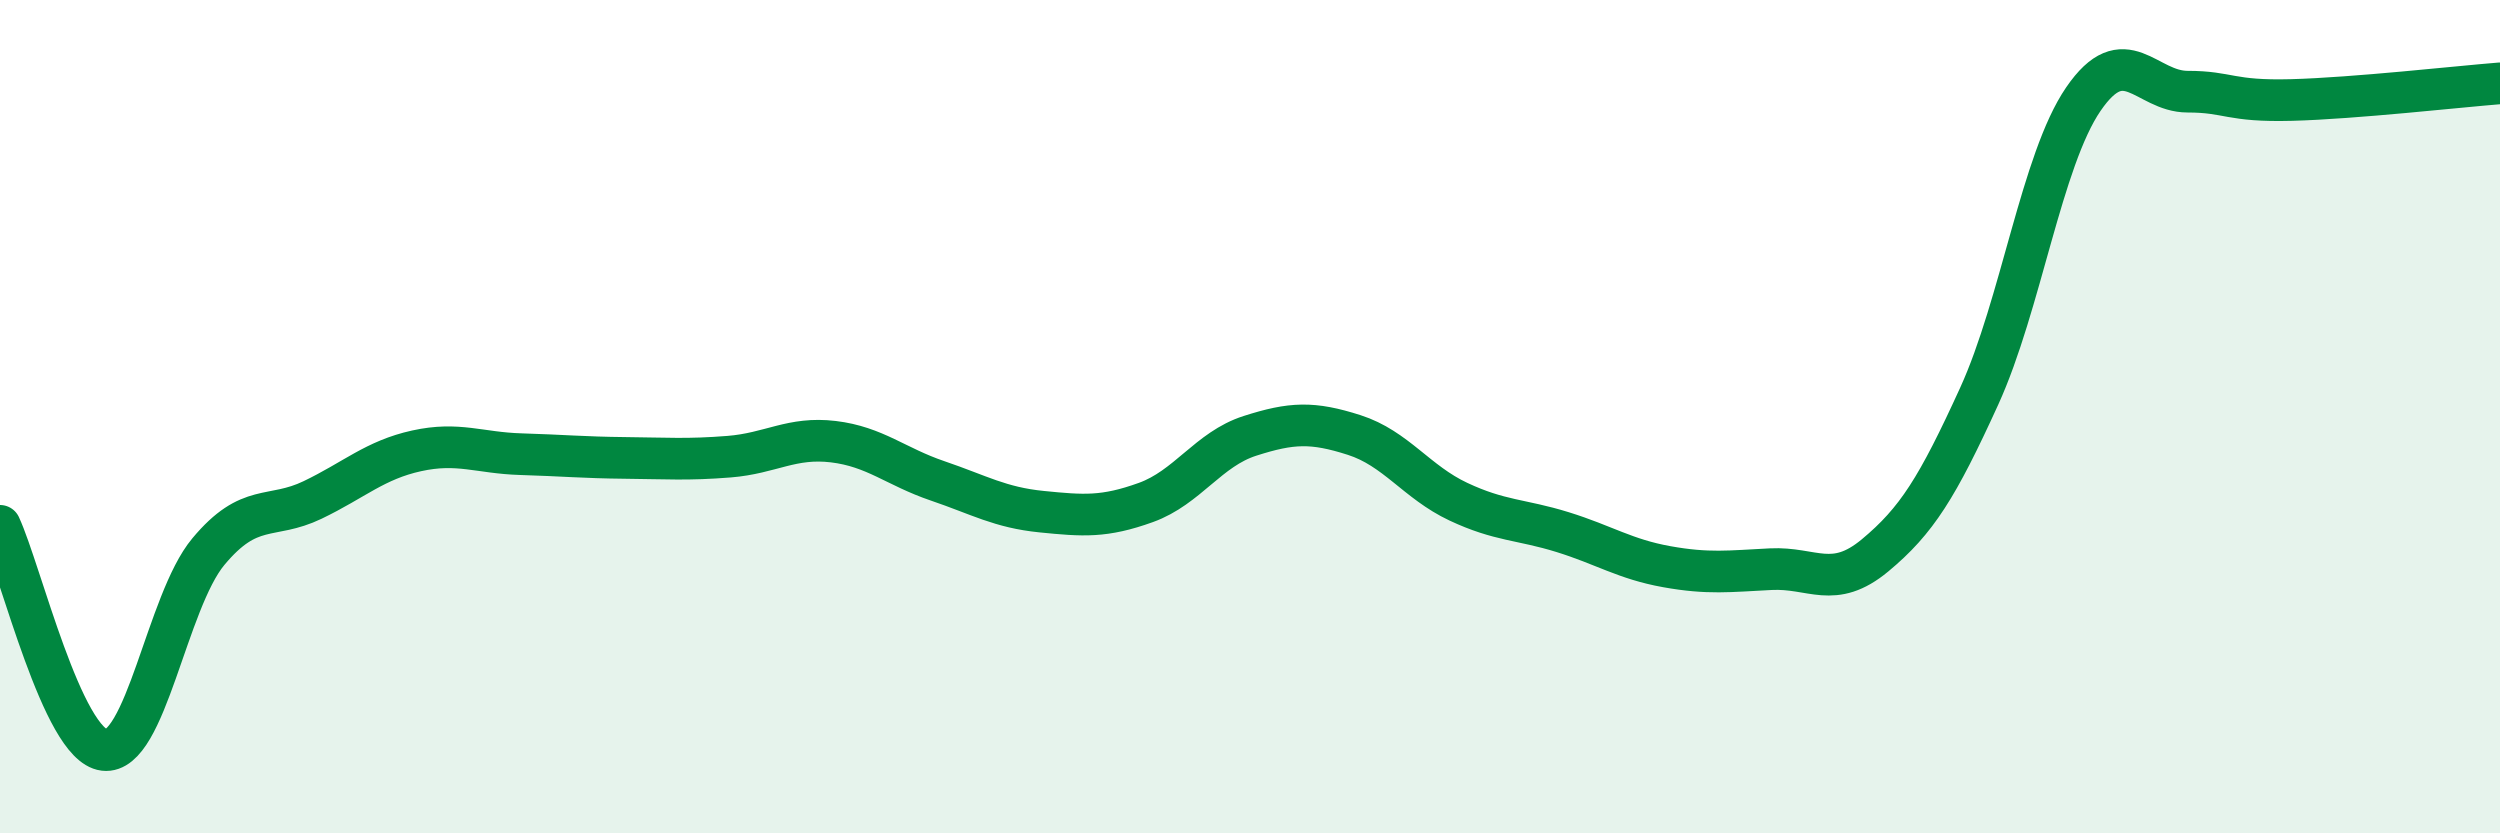
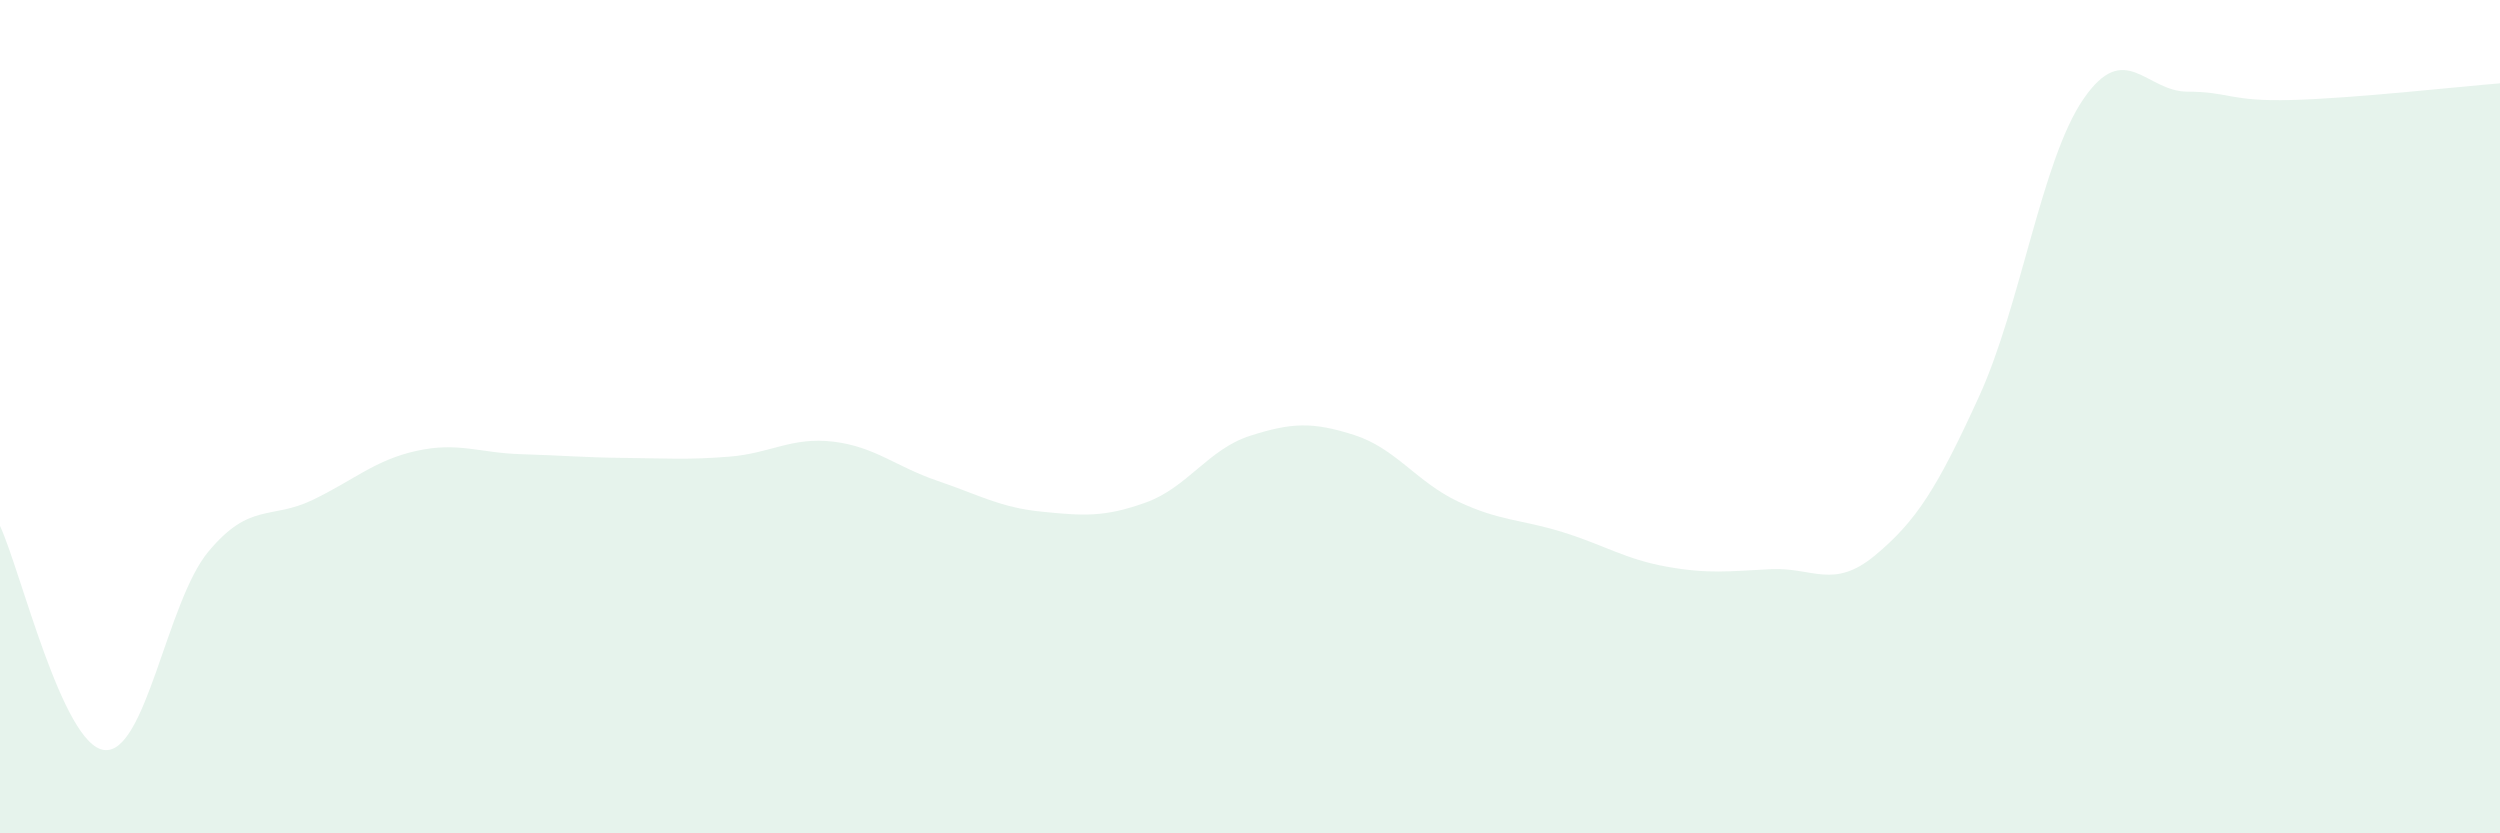
<svg xmlns="http://www.w3.org/2000/svg" width="60" height="20" viewBox="0 0 60 20">
  <path d="M 0,12.62 C 0.5,13.7 1.5,17.88 2.5,18 C 3.5,18.12 4,14.44 5,13.24 C 6,12.04 6.5,12.48 7.5,12 C 8.5,11.52 9,11.04 10,10.82 C 11,10.6 11.5,10.87 12.5,10.9 C 13.5,10.93 14,10.98 15,10.99 C 16,11 16.5,11.04 17.5,10.96 C 18.5,10.88 19,10.48 20,10.6 C 21,10.72 21.5,11.2 22.5,11.54 C 23.5,11.88 24,12.18 25,12.28 C 26,12.38 26.5,12.42 27.5,12.06 C 28.5,11.7 29,10.78 30,10.46 C 31,10.14 31.5,10.12 32.5,10.44 C 33.5,10.76 34,11.57 35,12.04 C 36,12.51 36.5,12.46 37.5,12.77 C 38.5,13.08 39,13.42 40,13.6 C 41,13.78 41.5,13.71 42.5,13.66 C 43.5,13.61 44,14.16 45,13.33 C 46,12.5 46.5,11.7 47.5,9.51 C 48.5,7.32 49,3.84 50,2.38 C 51,0.92 51.5,2.2 52.5,2.2 C 53.5,2.2 53.5,2.44 55,2.4 C 56.5,2.36 59,2.08 60,2L60 20L0 20Z" fill="#008740" opacity="0.1" stroke-linecap="round" stroke-linejoin="round" />
-   <path d="M 0,12.62 C 0.5,13.7 1.5,17.88 2.5,18 C 3.5,18.12 4,14.44 5,13.24 C 6,12.04 6.5,12.48 7.5,12 C 8.5,11.52 9,11.04 10,10.82 C 11,10.6 11.5,10.87 12.5,10.9 C 13.5,10.93 14,10.98 15,10.99 C 16,11 16.5,11.04 17.5,10.96 C 18.5,10.88 19,10.48 20,10.6 C 21,10.72 21.5,11.2 22.5,11.54 C 23.5,11.88 24,12.18 25,12.28 C 26,12.38 26.5,12.42 27.5,12.06 C 28.5,11.7 29,10.78 30,10.46 C 31,10.14 31.5,10.12 32.5,10.44 C 33.5,10.76 34,11.57 35,12.04 C 36,12.51 36.5,12.46 37.5,12.77 C 38.5,13.08 39,13.42 40,13.6 C 41,13.78 41.5,13.71 42.5,13.66 C 43.5,13.61 44,14.16 45,13.33 C 46,12.5 46.5,11.7 47.5,9.51 C 48.5,7.32 49,3.84 50,2.38 C 51,0.92 51.5,2.2 52.5,2.2 C 53.5,2.2 53.5,2.44 55,2.4 C 56.5,2.36 59,2.08 60,2" stroke="#008740" stroke-width="1" fill="none" stroke-linecap="round" stroke-linejoin="round" />
</svg>